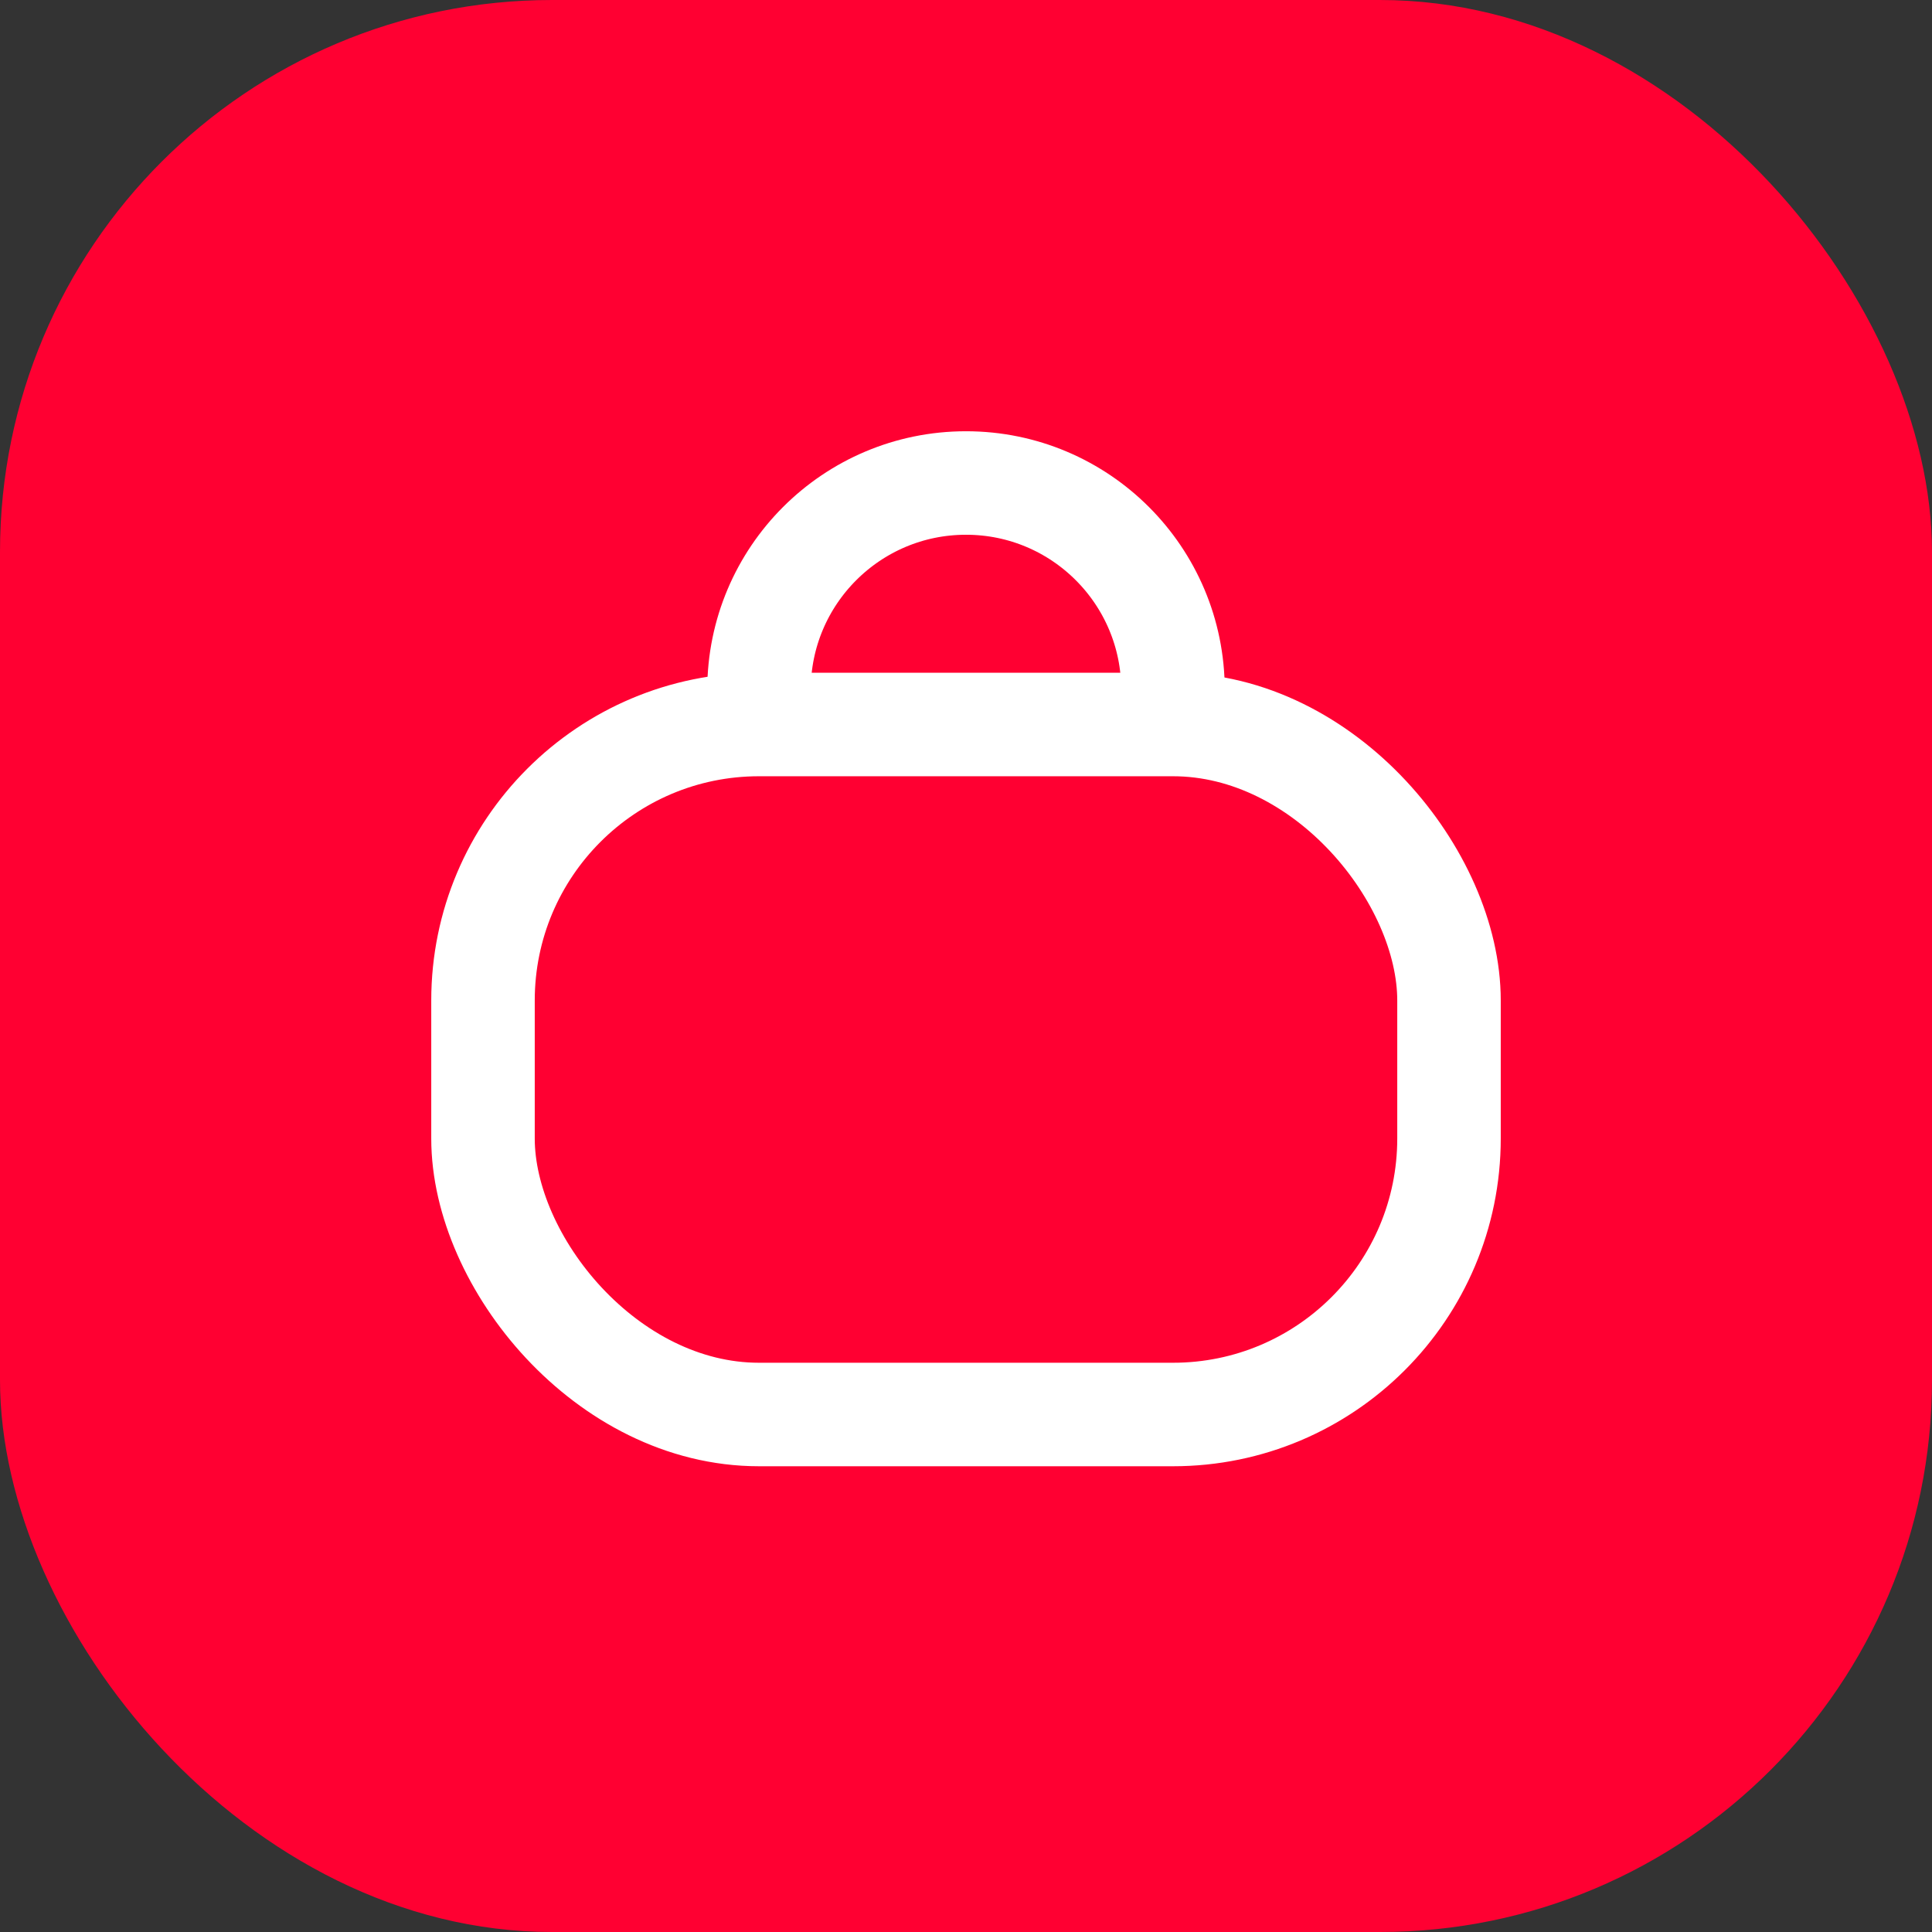
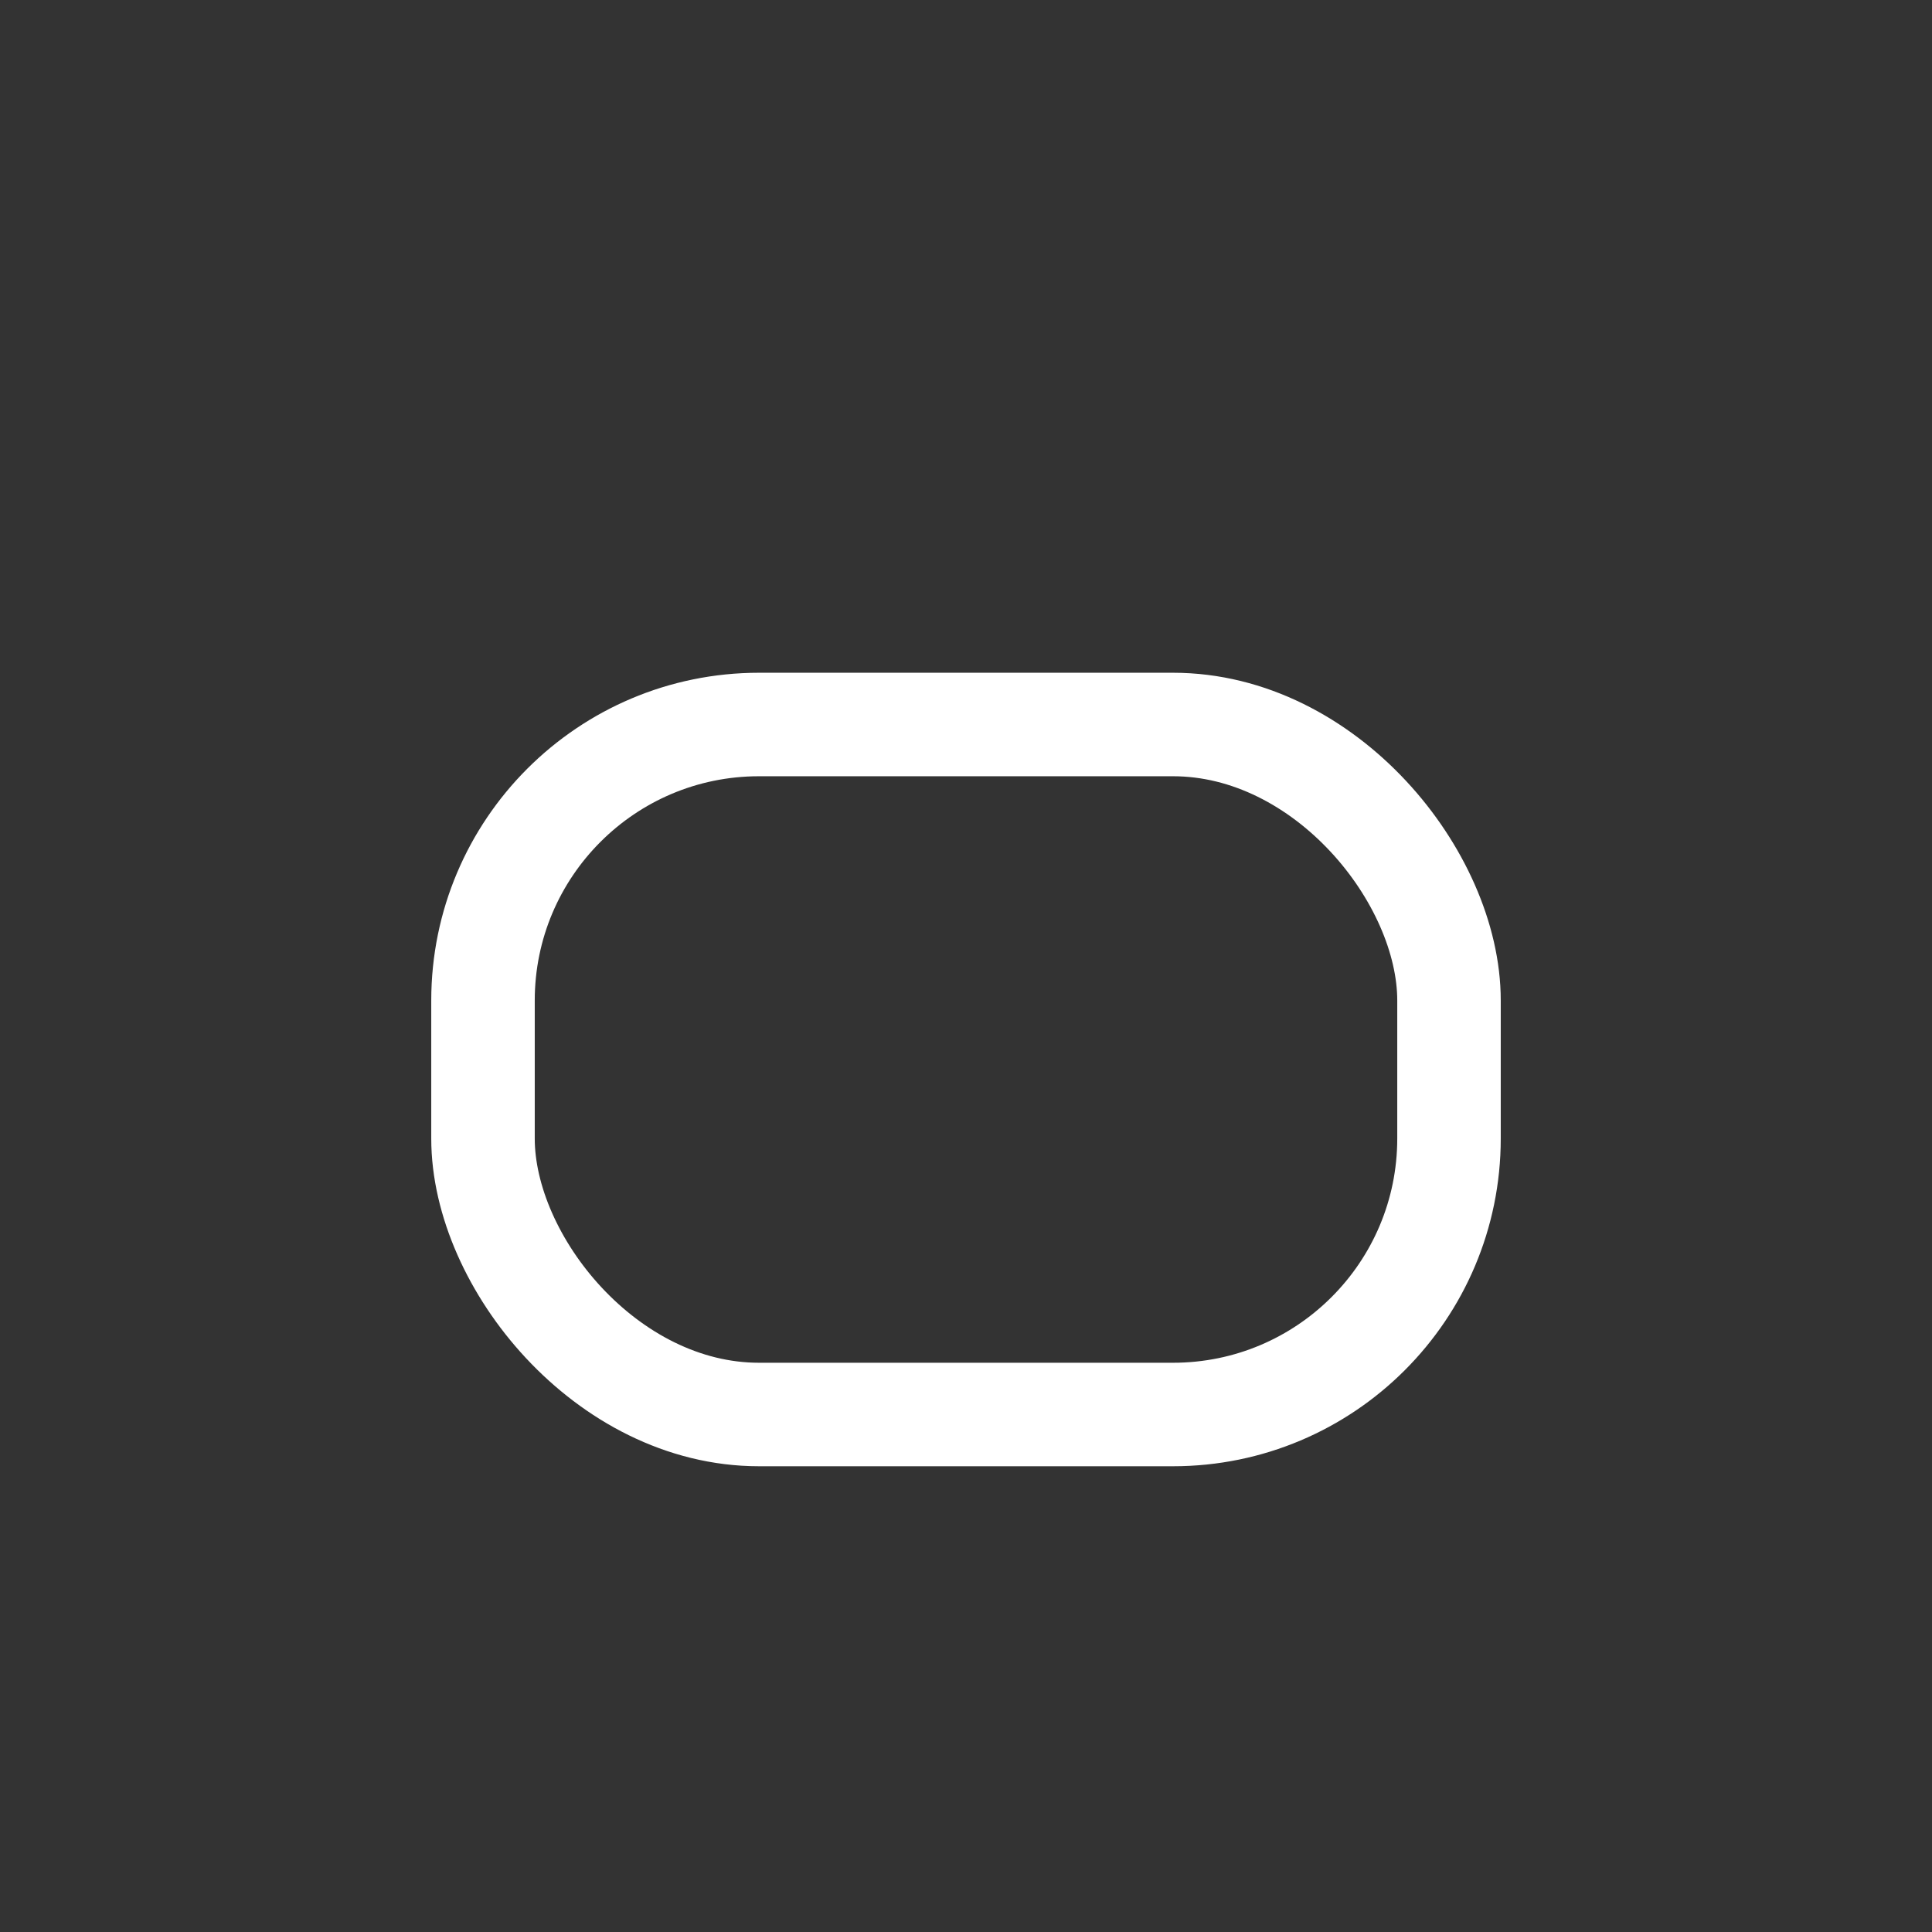
<svg xmlns="http://www.w3.org/2000/svg" width="56" height="56" viewBox="0 0 56 56" fill="none">
  <rect x="0" y="0" width="56" height="56" fill="#333333" stroke="none" />
-   <rect width="56" height="56" rx="16" fill="#FF0032" />
  <rect x="14" y="21" width="28" height="20" rx="8" stroke="white" stroke-width="3" />
-   <path d="M34 20C34 16.686 31.314 14 28 14C24.686 14 22 16.686 22 20" stroke="white" stroke-width="3" />
</svg>